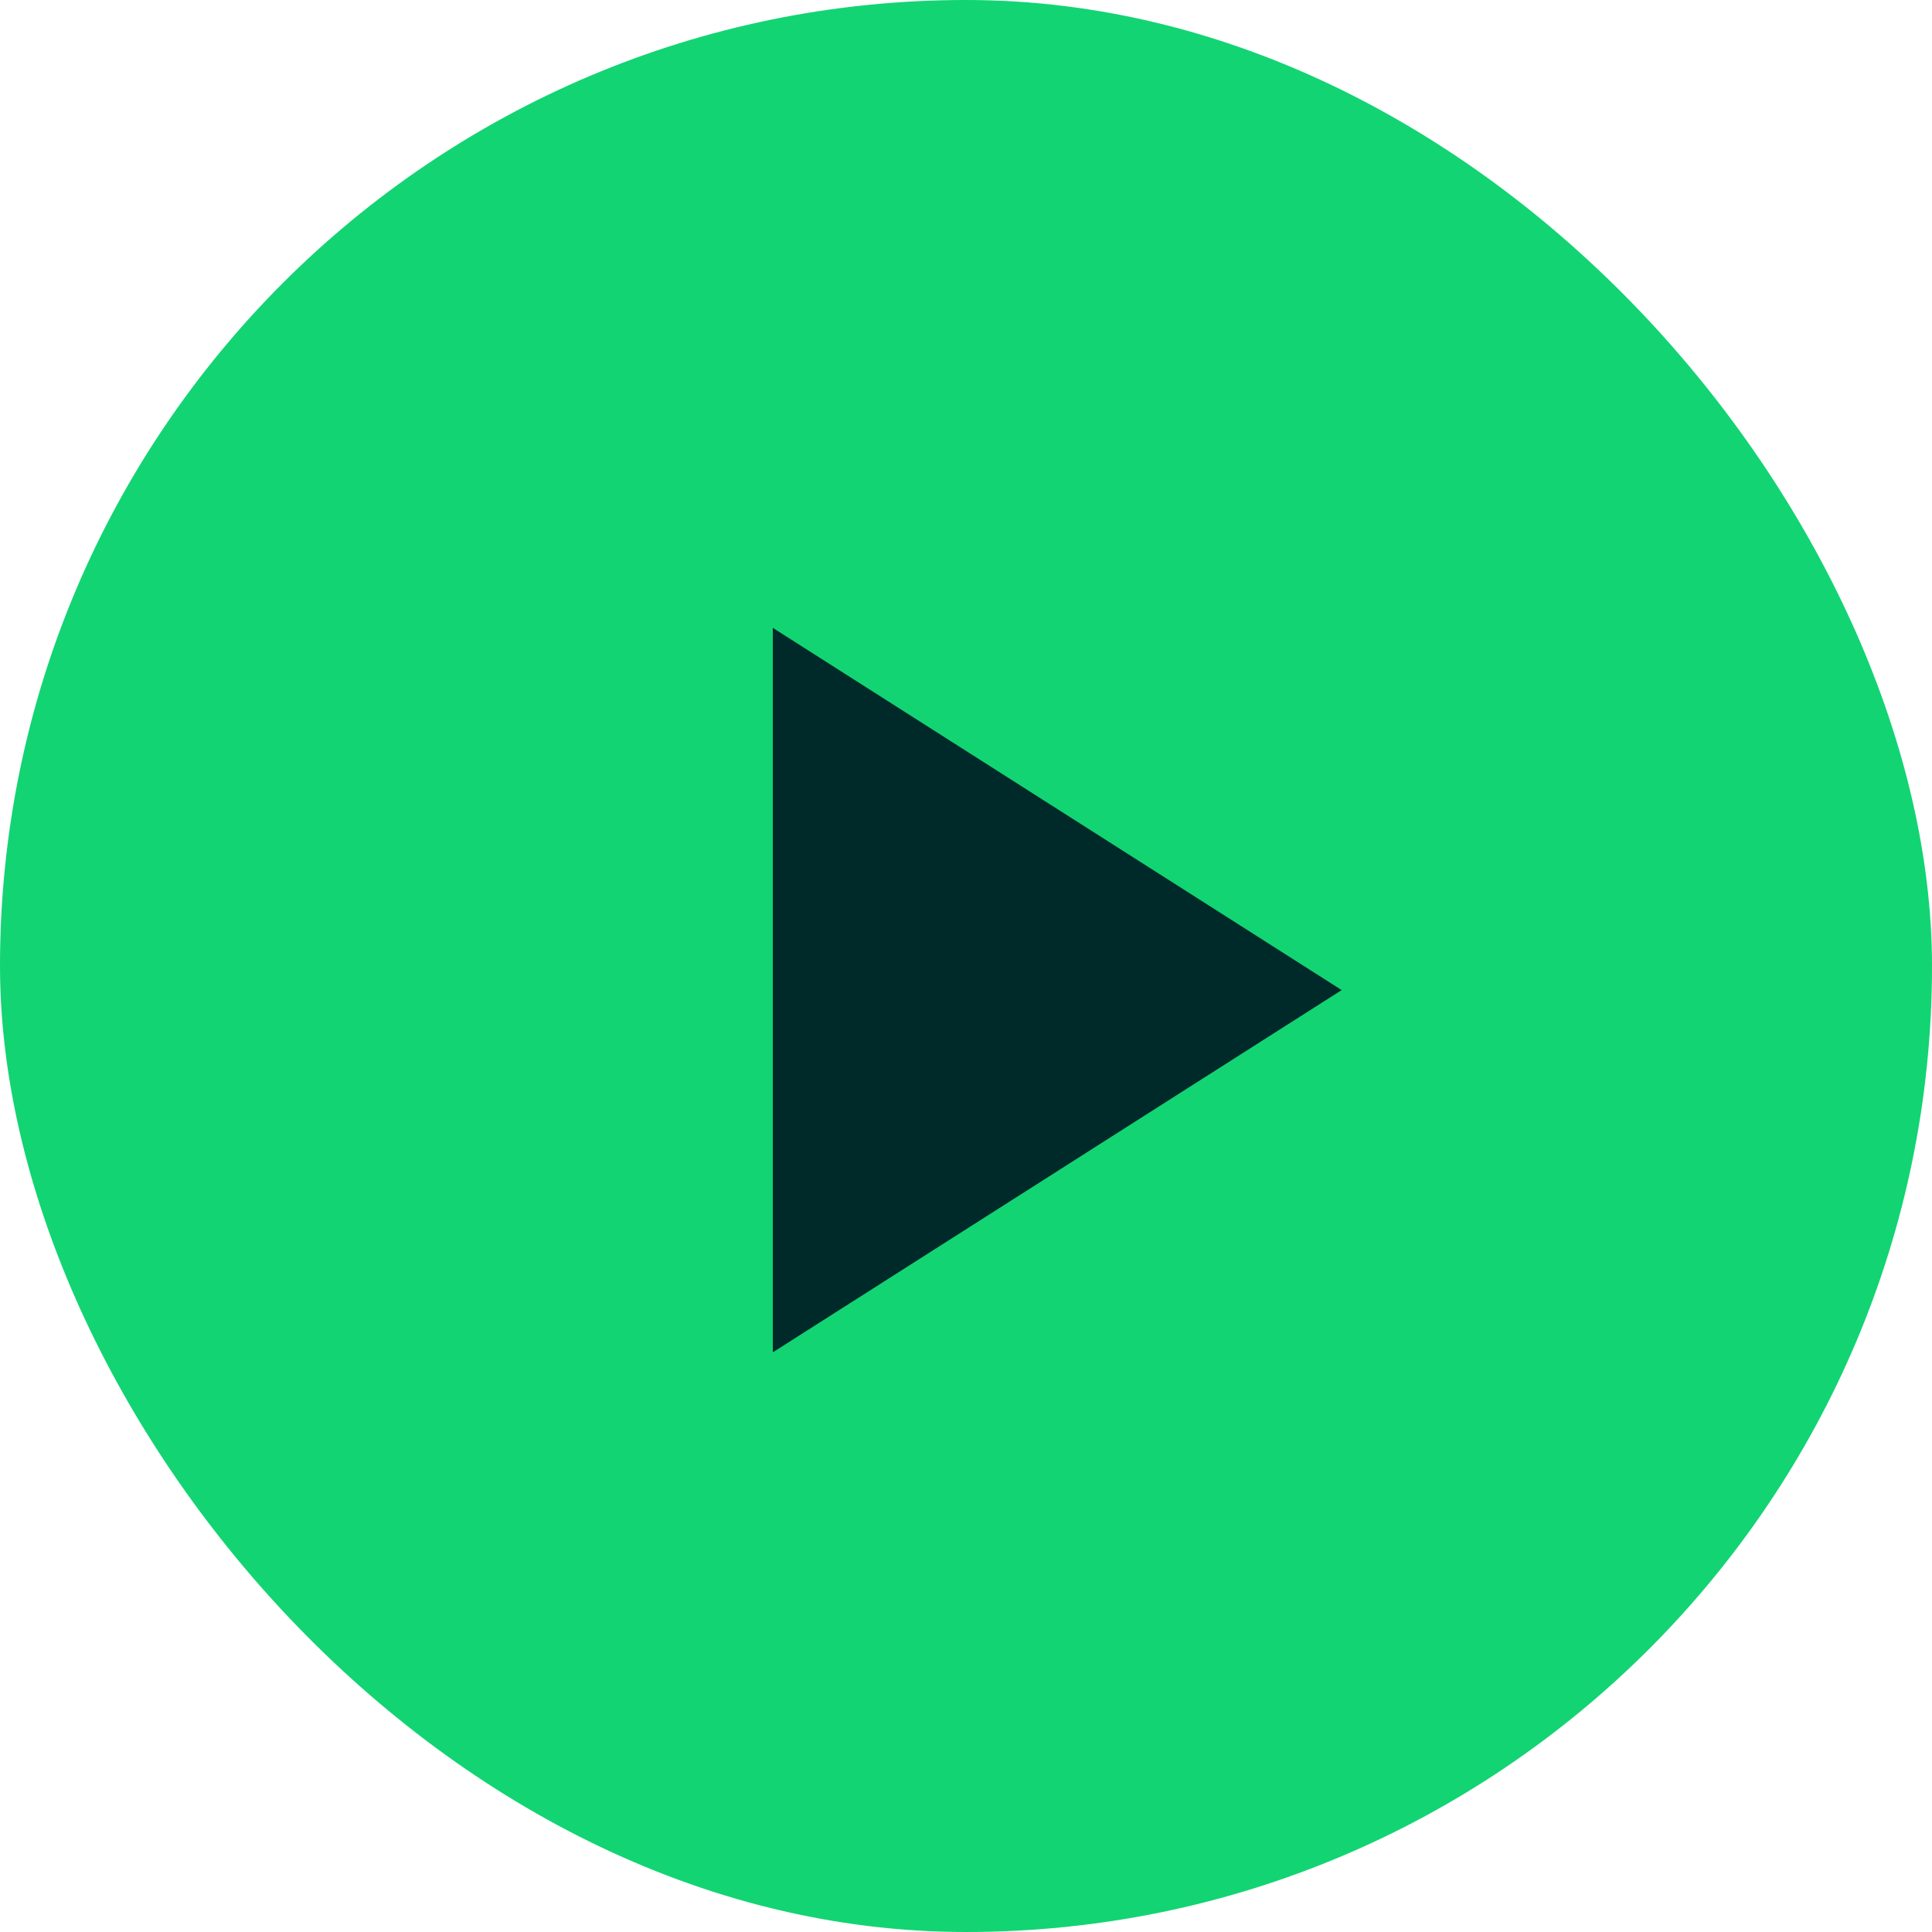
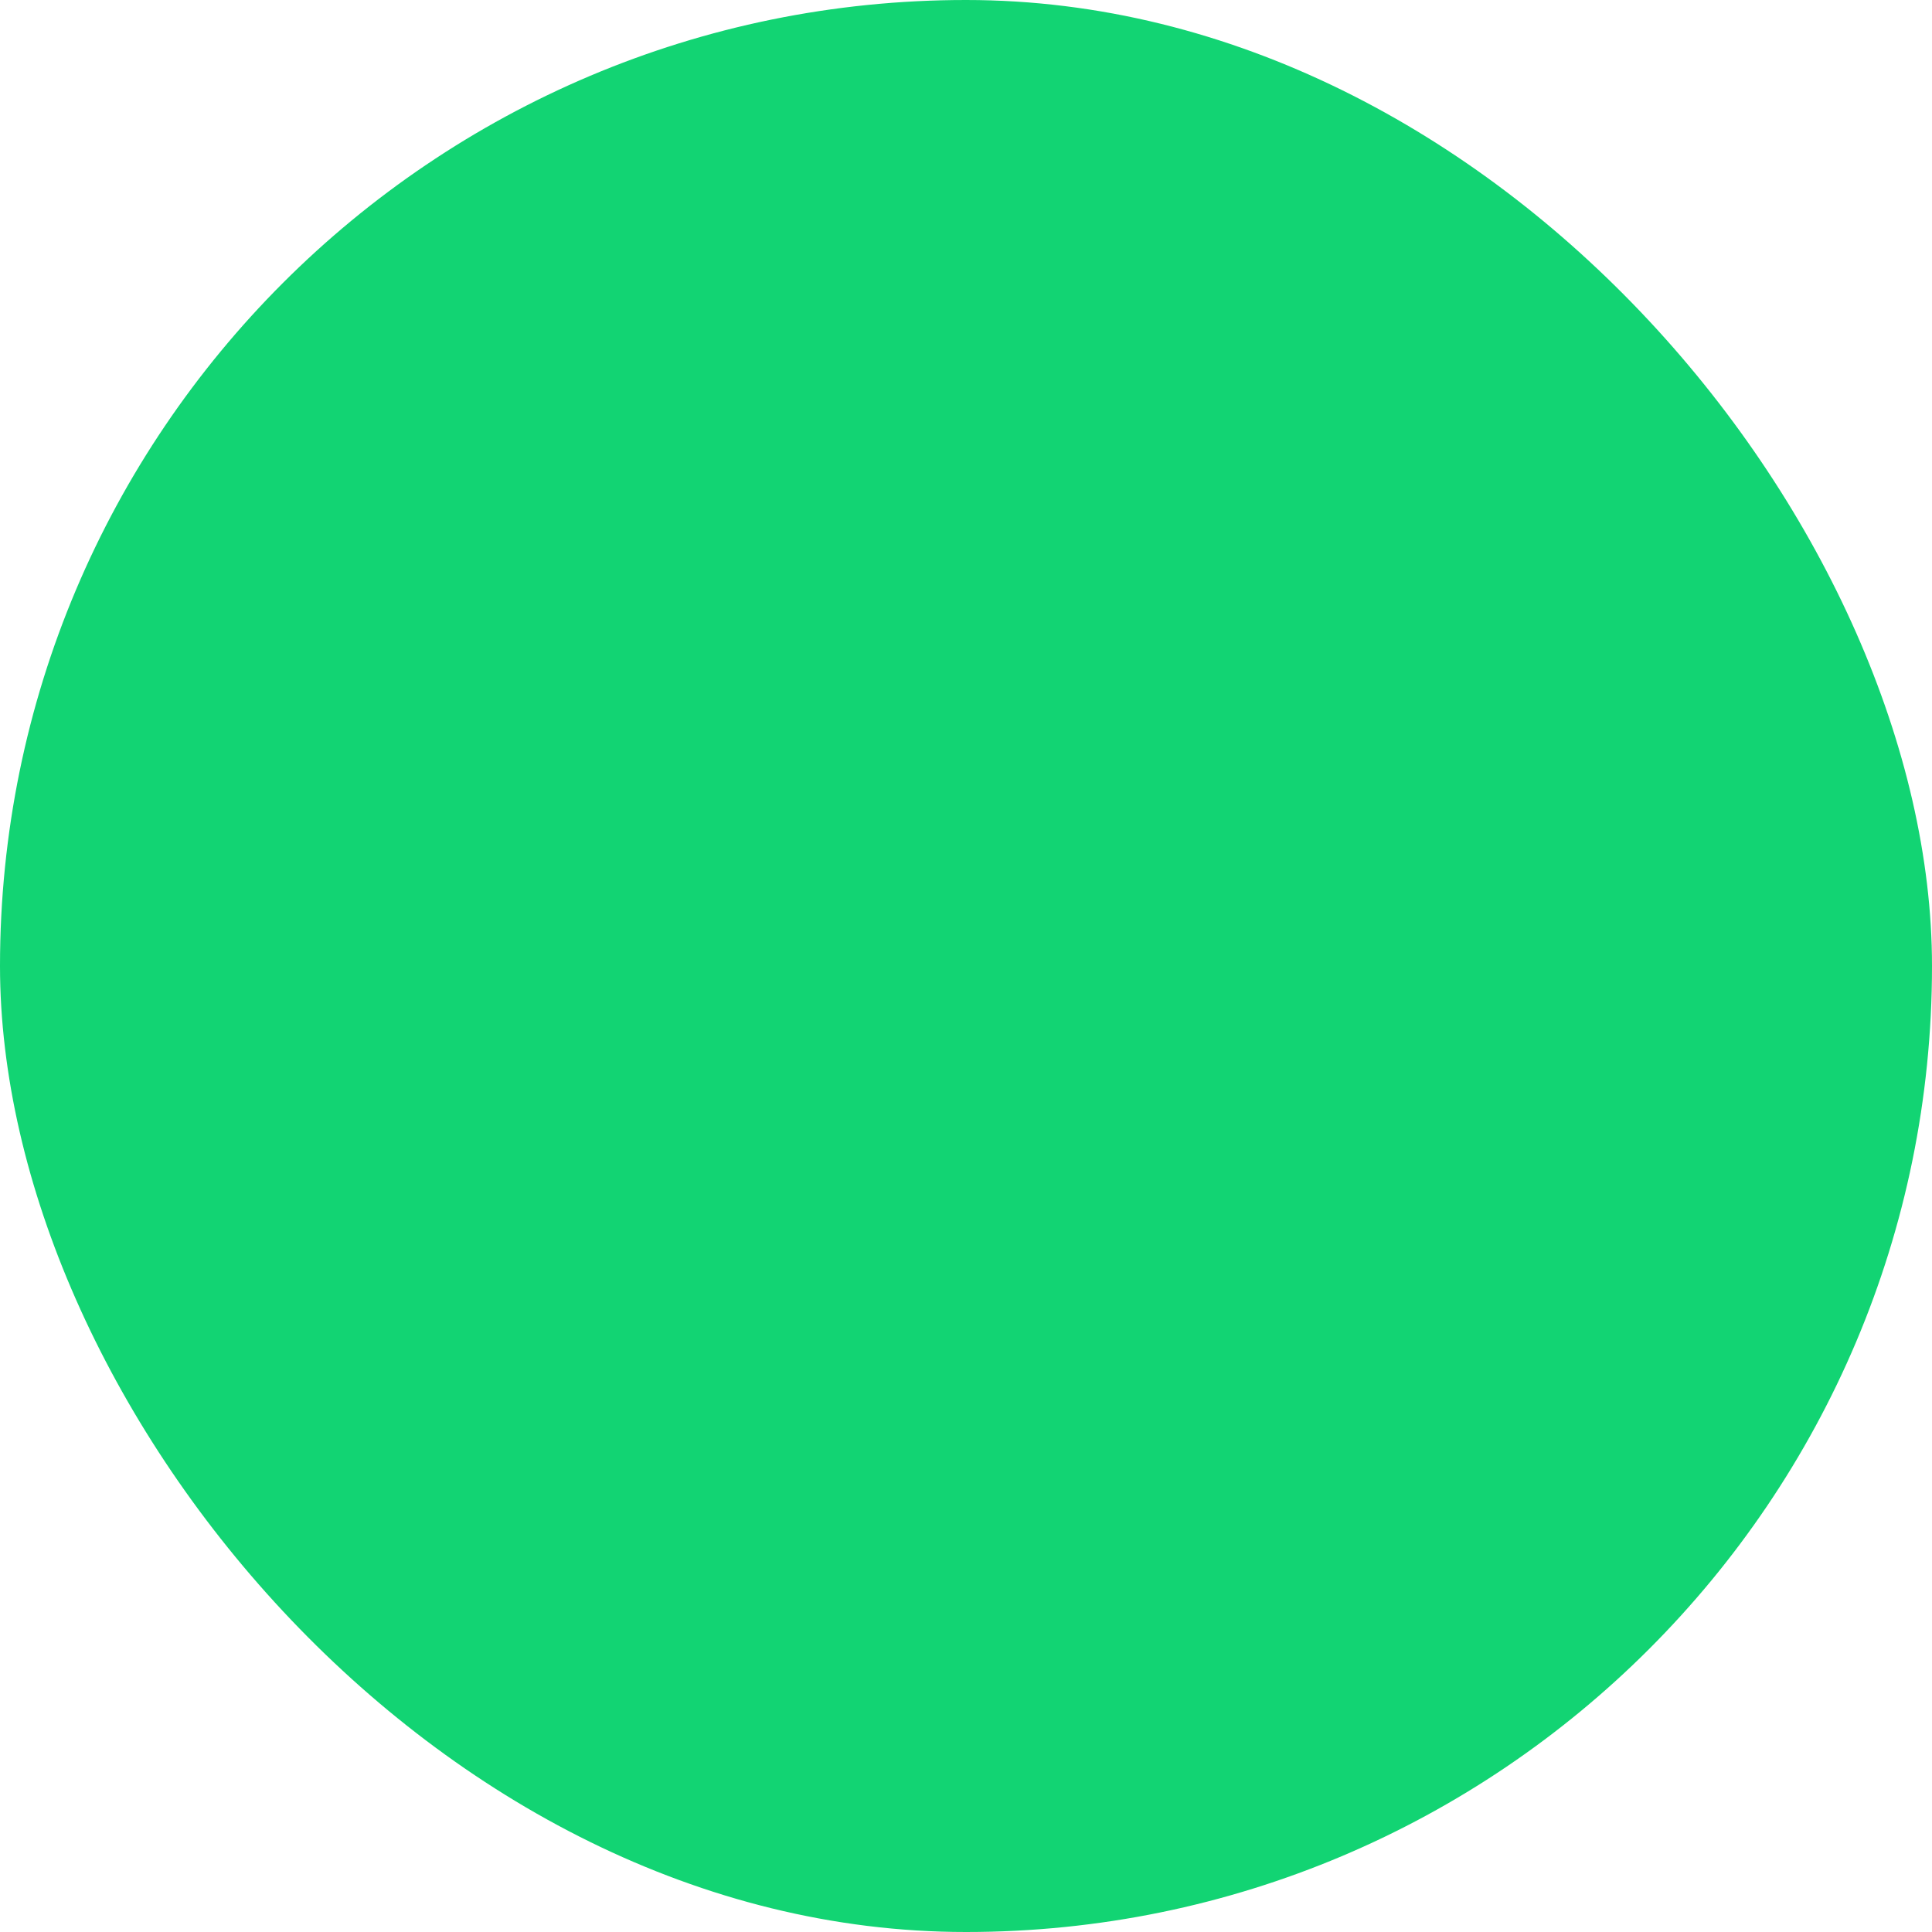
<svg xmlns="http://www.w3.org/2000/svg" width="56" height="56" viewBox="0 0 56 56" fill="none">
  <rect width="56" height="56" rx="28" fill="#12D473" />
-   <path d="M22.4 39.198V18.199L38.889 28.698L22.4 39.198Z" fill="#002929" />
</svg>